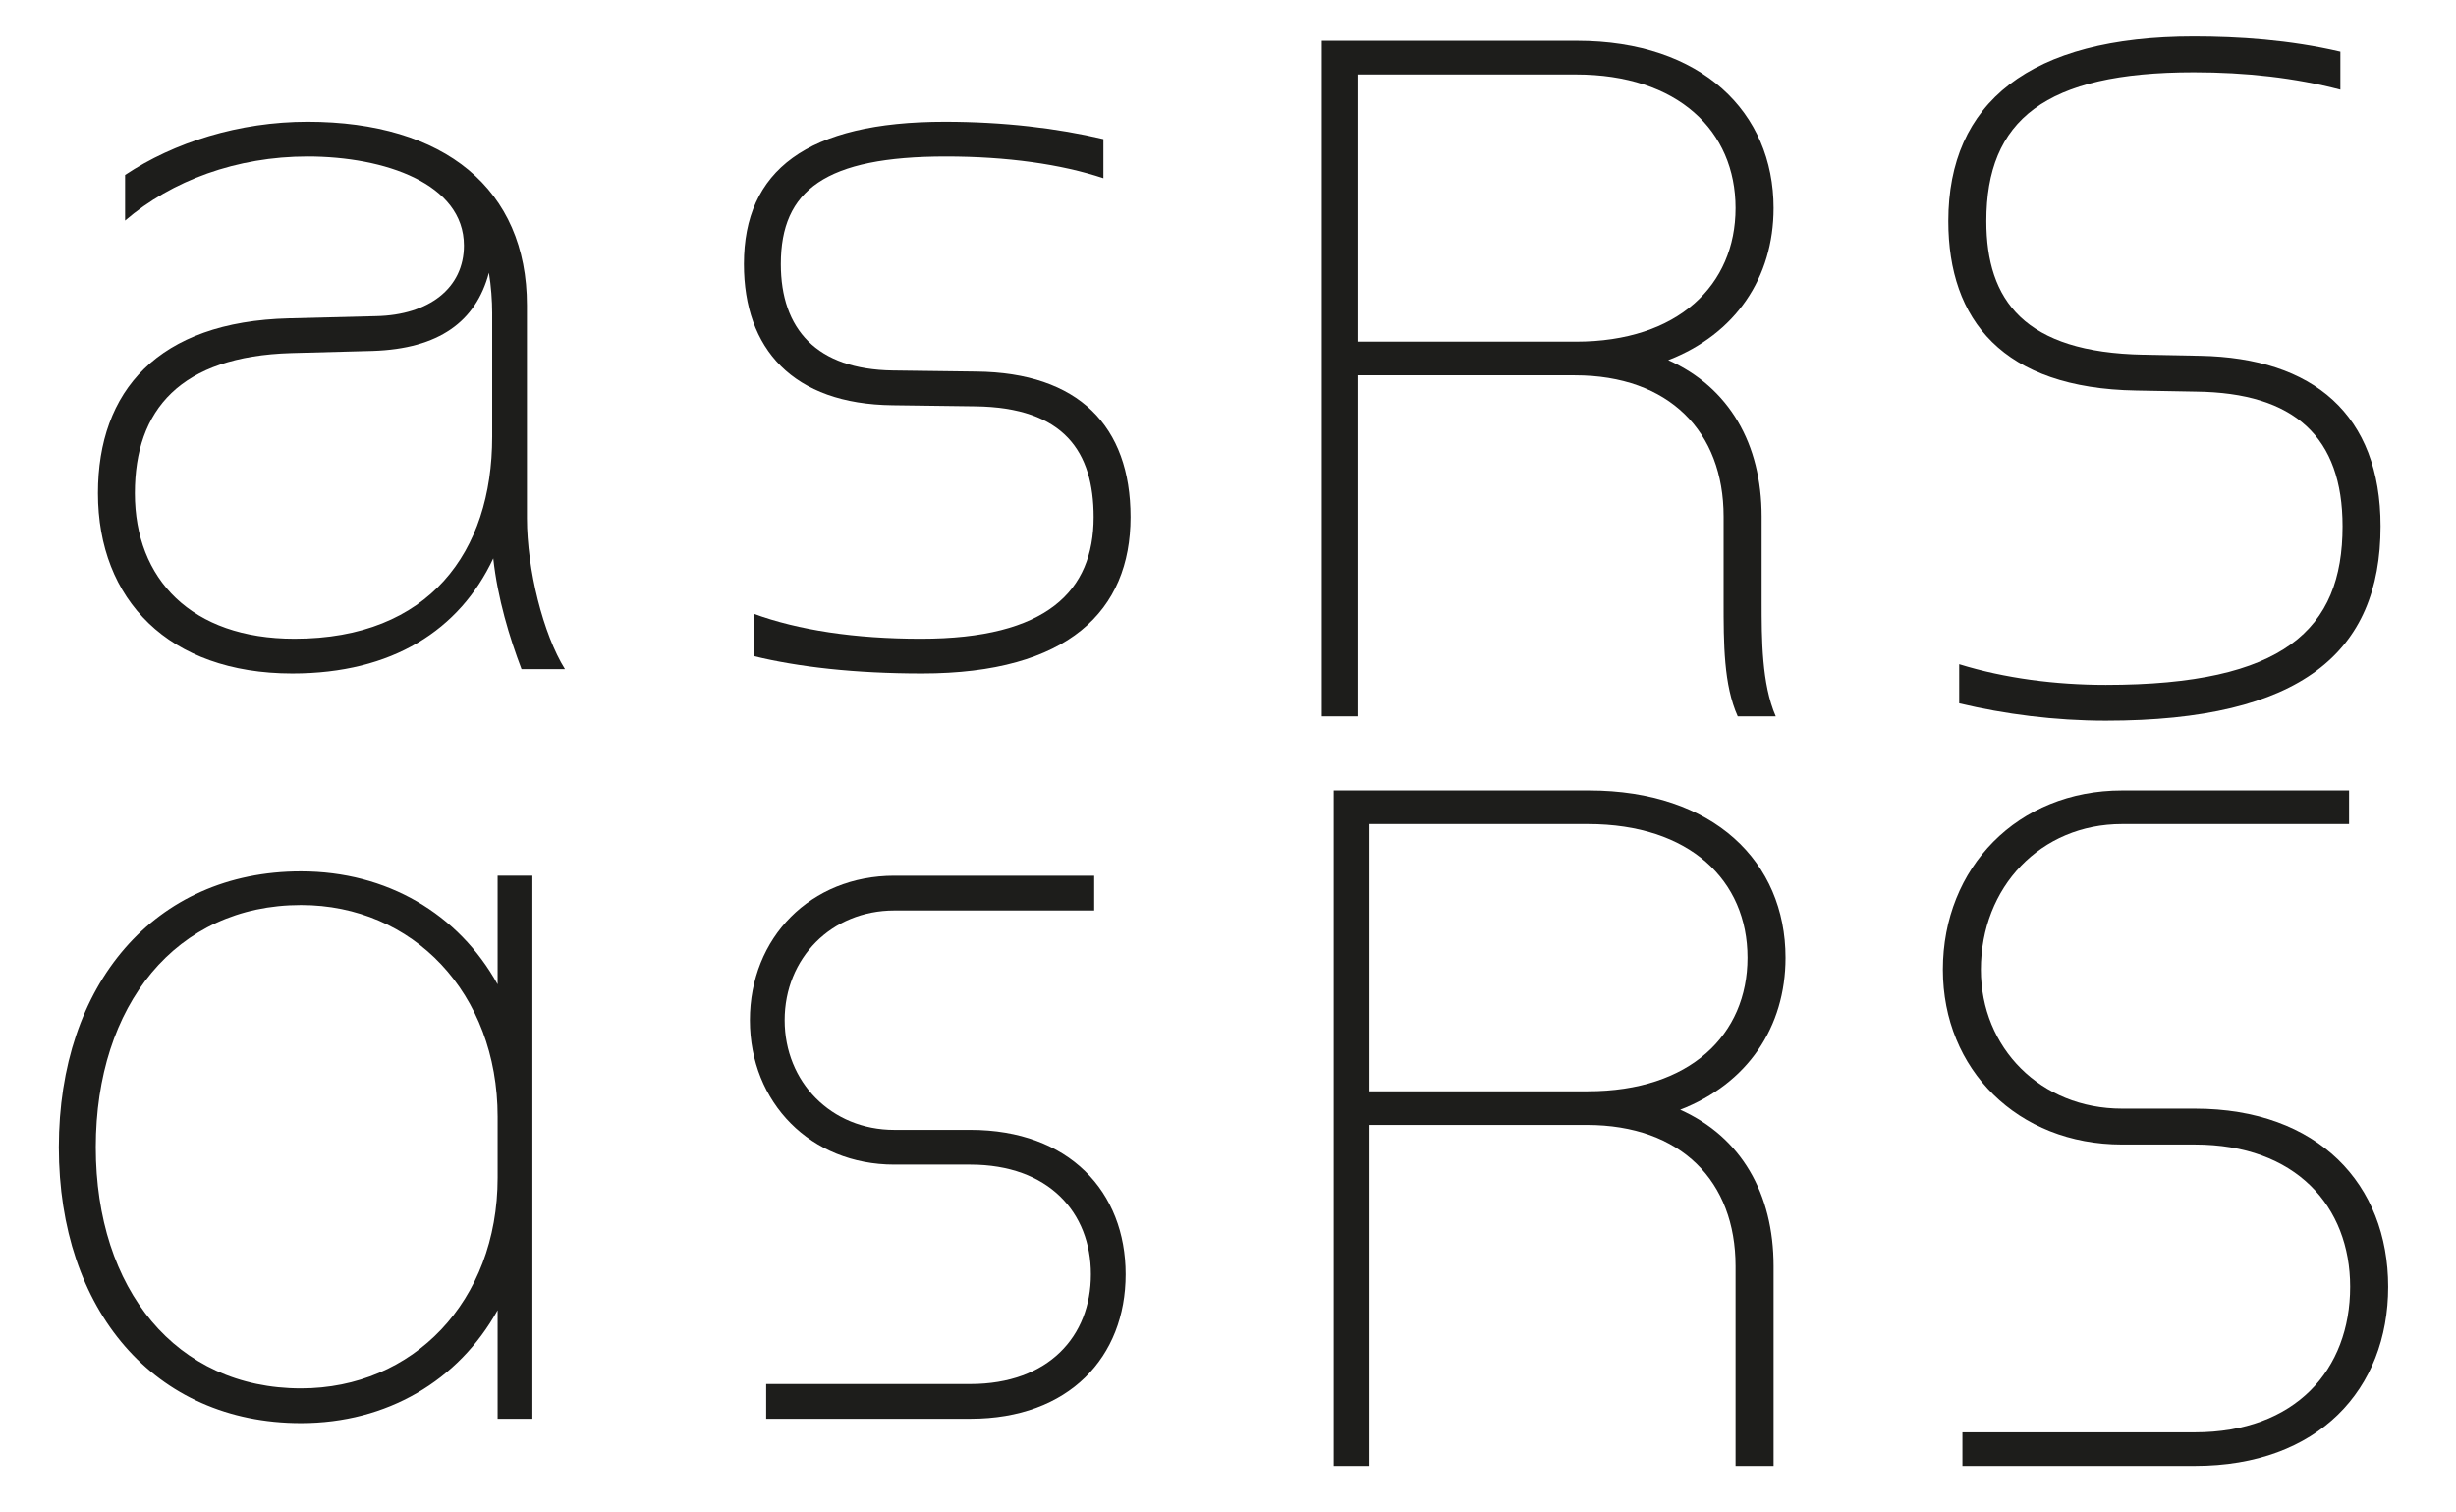
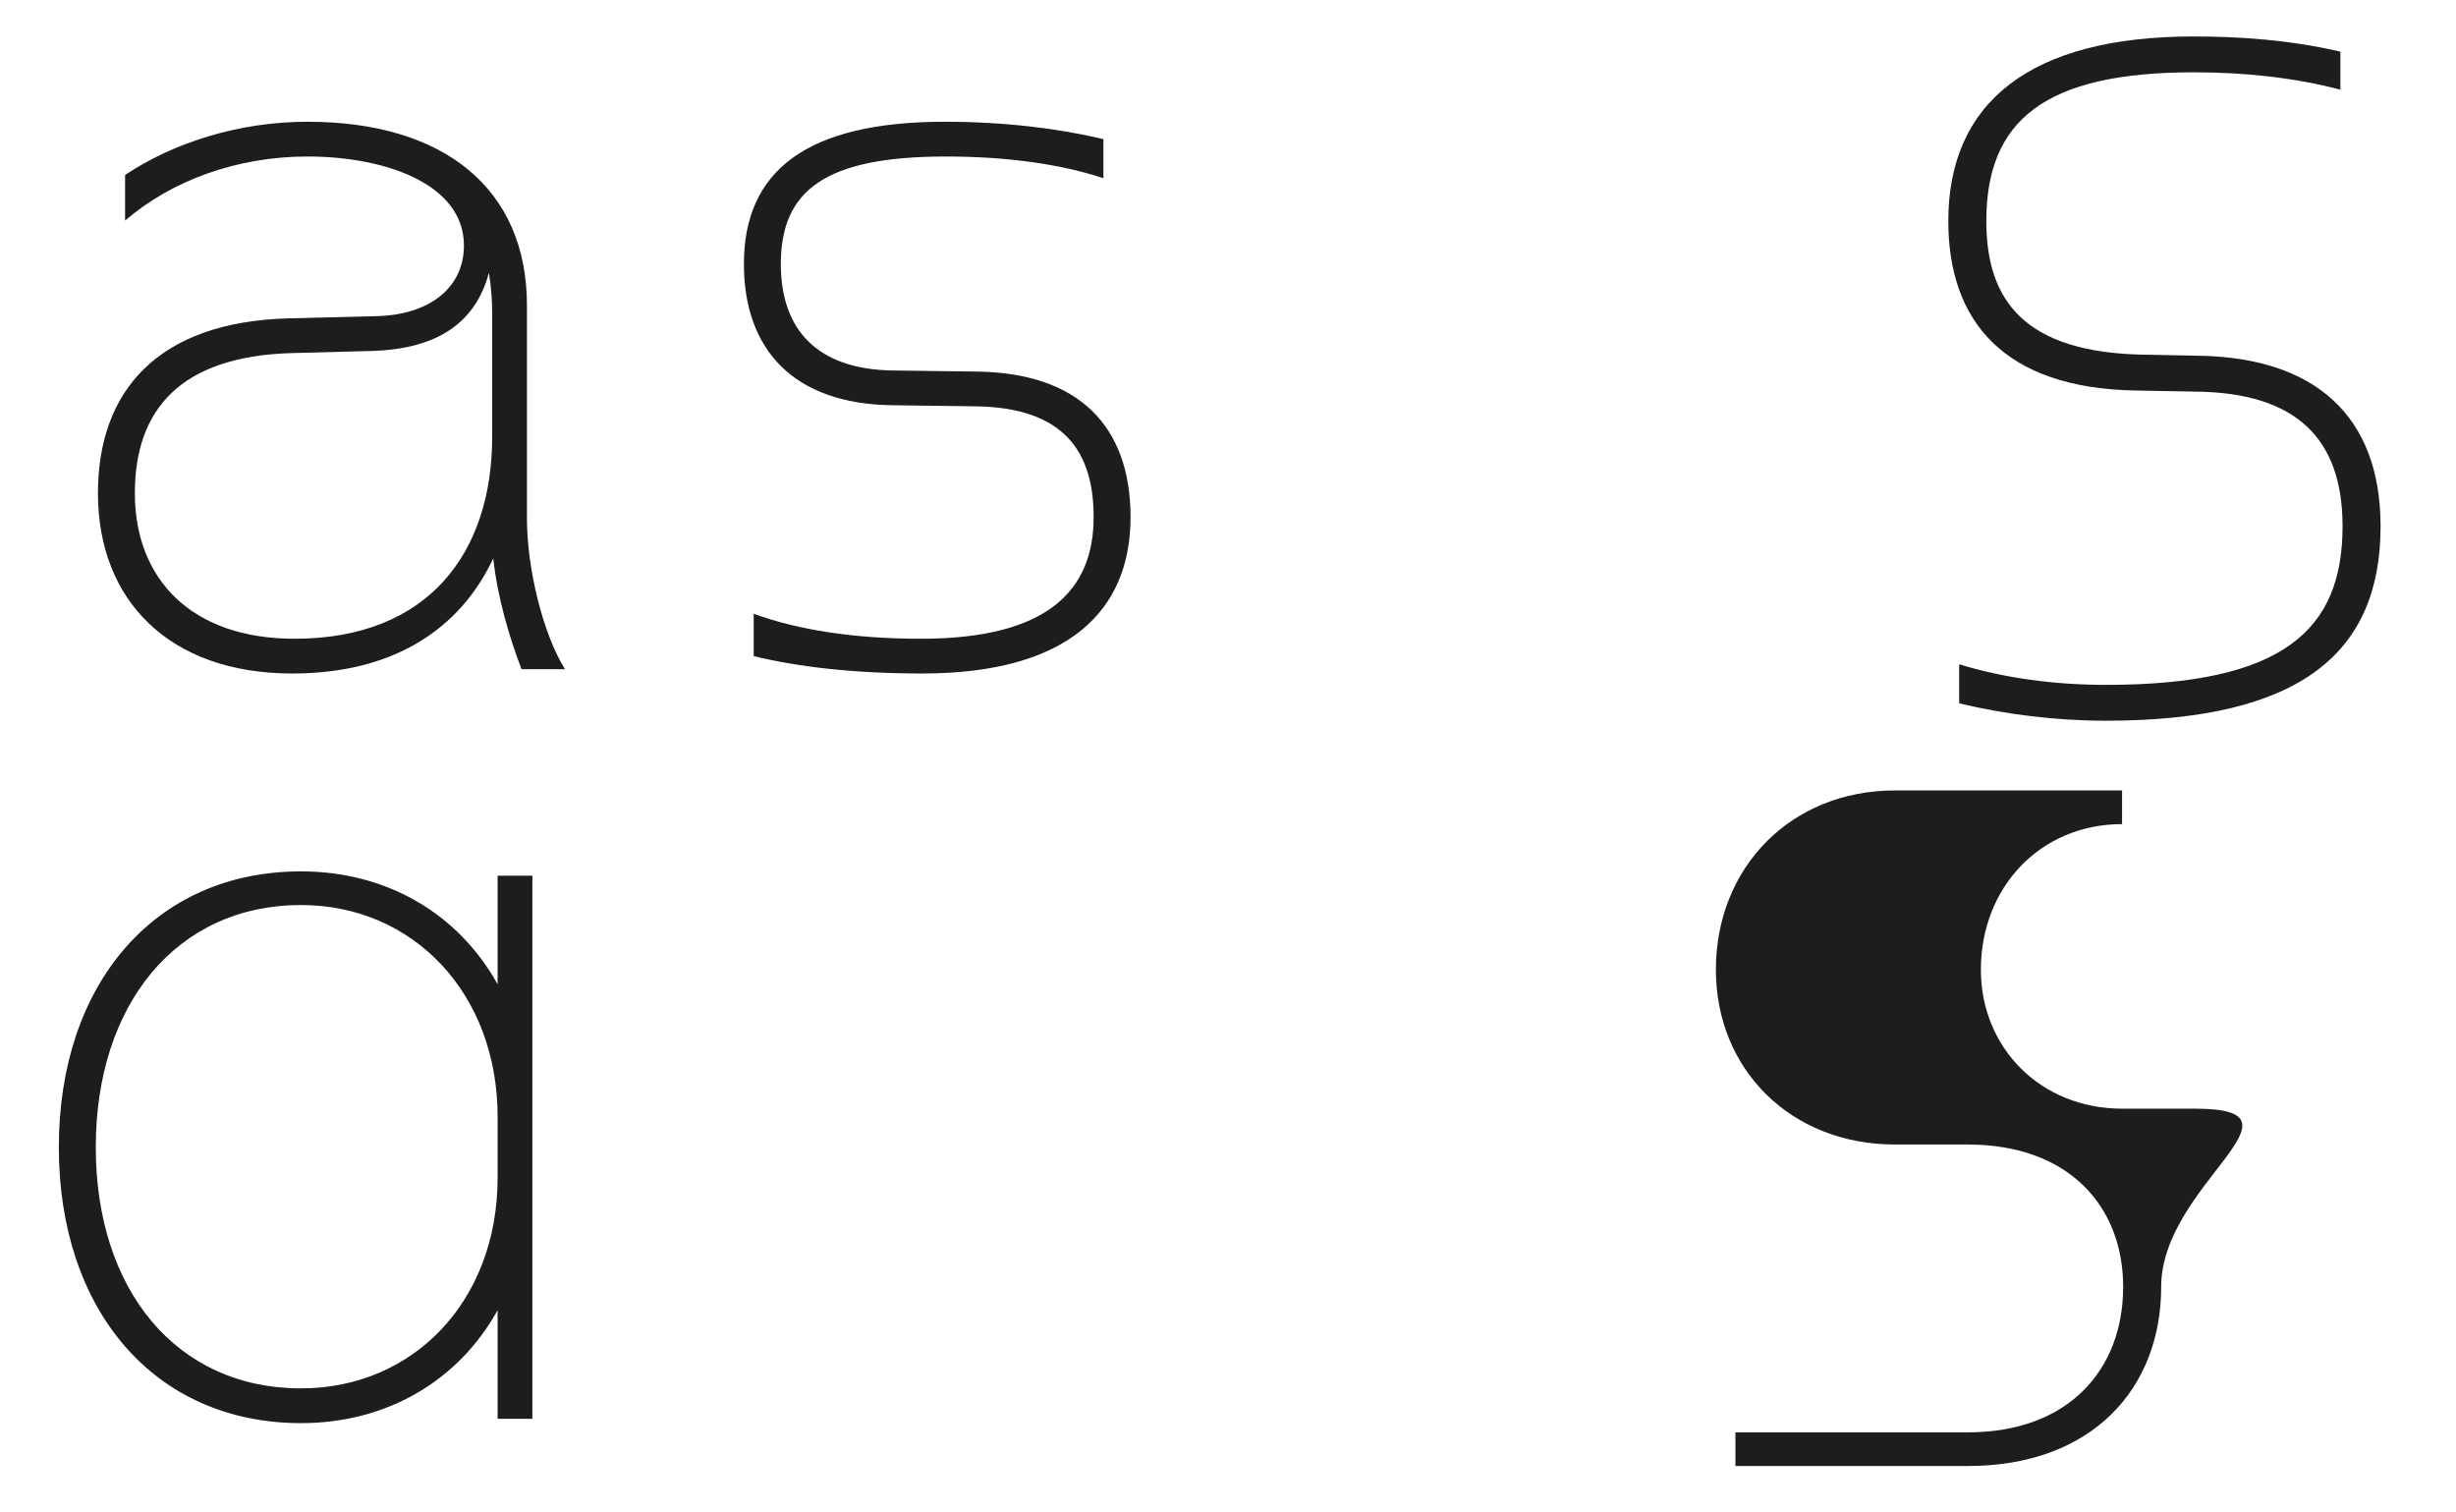
<svg xmlns="http://www.w3.org/2000/svg" version="1.1" id="Ebene_1" x="0px" y="0px" viewBox="0 0 1920 1182" style="enable-background:new 0 0 1920 1182;" xml:space="preserve">
  <style type="text/css">
	.st0{fill:#E8E8E6;}
	.st1{fill:#00ED4F;}
	.st2{fill:#FF5933;}
	.st3{fill:#FFFF33;}
	.st4{fill:#1A1A1A;}
	.st5{fill:#1D1D1B;}
</style>
  <path class="st5" d="M230.24,499.32c-80.66,0-124.81-46.7-124.81-113.77c0-65.38,35.66-106.98,122.26-109.53l63.68-1.7  c51.79-1.7,80.66-22.92,90.85-61.13c1.7,10.19,2.55,22.08,2.55,31.41v96.79C384.77,431.39,335.53,499.32,230.24,499.32   M441.66,523.09c-16.98-27.17-29.72-78.11-29.72-118.02V238.66c0-90.85-64.53-143.49-171.51-143.49  c-53.49,0-104.43,16.13-142.64,41.6v35.66c36.51-31.41,87.45-50.09,142.64-50.09c60.28,0,122.26,21.23,122.26,69.62  c0,33.11-27.17,54.34-68.77,55.19l-67.92,1.7c-102.74,2.55-149.43,56.89-149.43,136.7c0,83.21,55.19,140.94,151.98,140.94  c78.11,0,130.75-33.96,157.07-90c3.4,31.41,12.74,61.98,22.08,86.6H441.66z" />
  <path class="st5" d="M720.8,526.49c114.62,0,163.02-49.24,163.02-122.26c0-71.32-40.75-112.92-120.57-113.77l-65.38-0.85  c-59.43-0.85-87.45-32.26-87.45-83.21c0-57.74,34.81-84.06,129.06-84.06c47.55,0,90,5.94,123.11,16.98v-30.57  c-35.66-8.49-78.11-13.58-123.96-13.58c-107.83,0-157.07,38.21-157.07,111.23c0,66.23,38.21,109.53,116.32,110.38l64.53,0.85  c69.62,0.85,92.55,35.66,92.55,86.6c0,57.74-36.51,95.09-135,95.09c-51.79,0-95.94-6.79-130.75-19.53v33.11  C624.01,521.39,668.16,526.49,720.8,526.49" />
  <path class="st5" d="M235.34,1085.31c-97.64,0-160.47-77.26-160.47-188.49s62.83-189.34,160.47-189.34  c87.45,0,153.68,68.77,153.68,165.57v47.55C389.02,1017.39,322.79,1085.31,235.34,1085.31 M389.02,684.56v84.91  c-30.57-55.19-86.6-88.3-153.68-88.3C120.72,681.16,46,769.46,46,896.82s74.72,215.66,189.34,215.66  c67.08,0,123.11-33.11,153.68-88.3v84.91h27.17V684.56H389.02z" />
-   <path class="st5" d="M758.59,883.24h-59.43c-49.24,0-85.75-37.36-85.75-85.75c0-48.4,36.51-85.75,85.75-85.75h156.23v-27.17H699.15  c-65.38,0-112.92,48.4-112.92,112.92c0,64.53,47.55,112.92,112.92,112.92h59.43c61.13,0,94.24,37.36,94.24,85.75  c0,48.4-33.11,85.75-94.24,85.75H598.96v27.17h159.62c77.26,0,121.41-48.4,121.41-112.92S835.85,883.24,758.59,883.24" />
-   <path class="st5" d="M1061.32,267.08V58.22h170.66c79.81,0,124.81,44.15,124.81,104.43c0,60.28-45,104.43-124.81,104.43H1061.32z   M1358.49,560.01h29.72c-11.04-25.47-11.04-60.28-11.04-90v-66.23c0-56.89-25.47-101.04-73.02-122.26  c52.64-20.38,82.36-64.53,82.36-118.87c0-74.72-56.04-130.75-153.68-130.75H1033.3v528.11h28.02V293.4h169.81  c73.87,0,116.32,44.15,116.32,110.38v66.23C1347.45,503.12,1347.45,535.38,1358.49,560.01" />
  <path class="st5" d="M1646.22,563.4c152.83,0,214.81-53.49,214.81-151.98c0-87.45-52.64-131.6-140.94-133.3l-44.15-0.85  c-93.4-1.7-123.11-42.45-123.11-104.43c0-78.96,45.85-116.32,162.17-116.32c40.75,0,78.96,4.25,114.62,13.58V40.39  c-39.91-9.34-79.81-11.89-114.62-11.89c-128.21,0-191.89,51.79-191.89,144.34c0,77.26,42.45,130.75,146.89,132.45l46.7,0.85  c77.26,0.85,114.62,35.66,114.62,105.28c0,80.66-45.85,123.96-185.09,123.96c-39.06,0-78.96-5.09-114.62-16.13v30.57  C1567.25,558.31,1606.31,563.4,1646.22,563.4" />
-   <path class="st5" d="M1070.66,853.08V644.21h170.66c79.81,0,124.81,44.15,124.81,104.43s-45,104.43-124.81,104.43H1070.66z   M1313.49,867.51c52.64-20.38,82.36-64.53,82.36-118.87c0-74.72-56.04-130.75-153.68-130.75h-199.53V1146h28.02V879.4h169.81  c73.87,0,116.32,44.15,116.32,110.38V1146h29.72V989.77C1386.51,932.89,1361.03,888.74,1313.49,867.51" />
-   <path class="st5" d="M1715.84,866.66h-56.89c-63.68,0-110.38-47.55-110.38-108.68c0-64.53,46.7-113.77,110.38-113.77h177.45v-26.32  h-177.45c-81.51,0-140.09,60.28-140.09,140.09c0,78.11,58.58,136.7,140.09,136.7h56.89c78.96,0,121.41,48.4,121.41,111.23  c0,64.53-42.45,113.77-121.41,113.77h-181.7V1146h181.7c96.79,0,151.13-60.28,151.13-140.09S1812.63,866.66,1715.84,866.66" />
+   <path class="st5" d="M1715.84,866.66h-56.89c-63.68,0-110.38-47.55-110.38-108.68c0-64.53,46.7-113.77,110.38-113.77v-26.32  h-177.45c-81.51,0-140.09,60.28-140.09,140.09c0,78.11,58.58,136.7,140.09,136.7h56.89c78.96,0,121.41,48.4,121.41,111.23  c0,64.53-42.45,113.77-121.41,113.77h-181.7V1146h181.7c96.79,0,151.13-60.28,151.13-140.09S1812.63,866.66,1715.84,866.66" />
</svg>